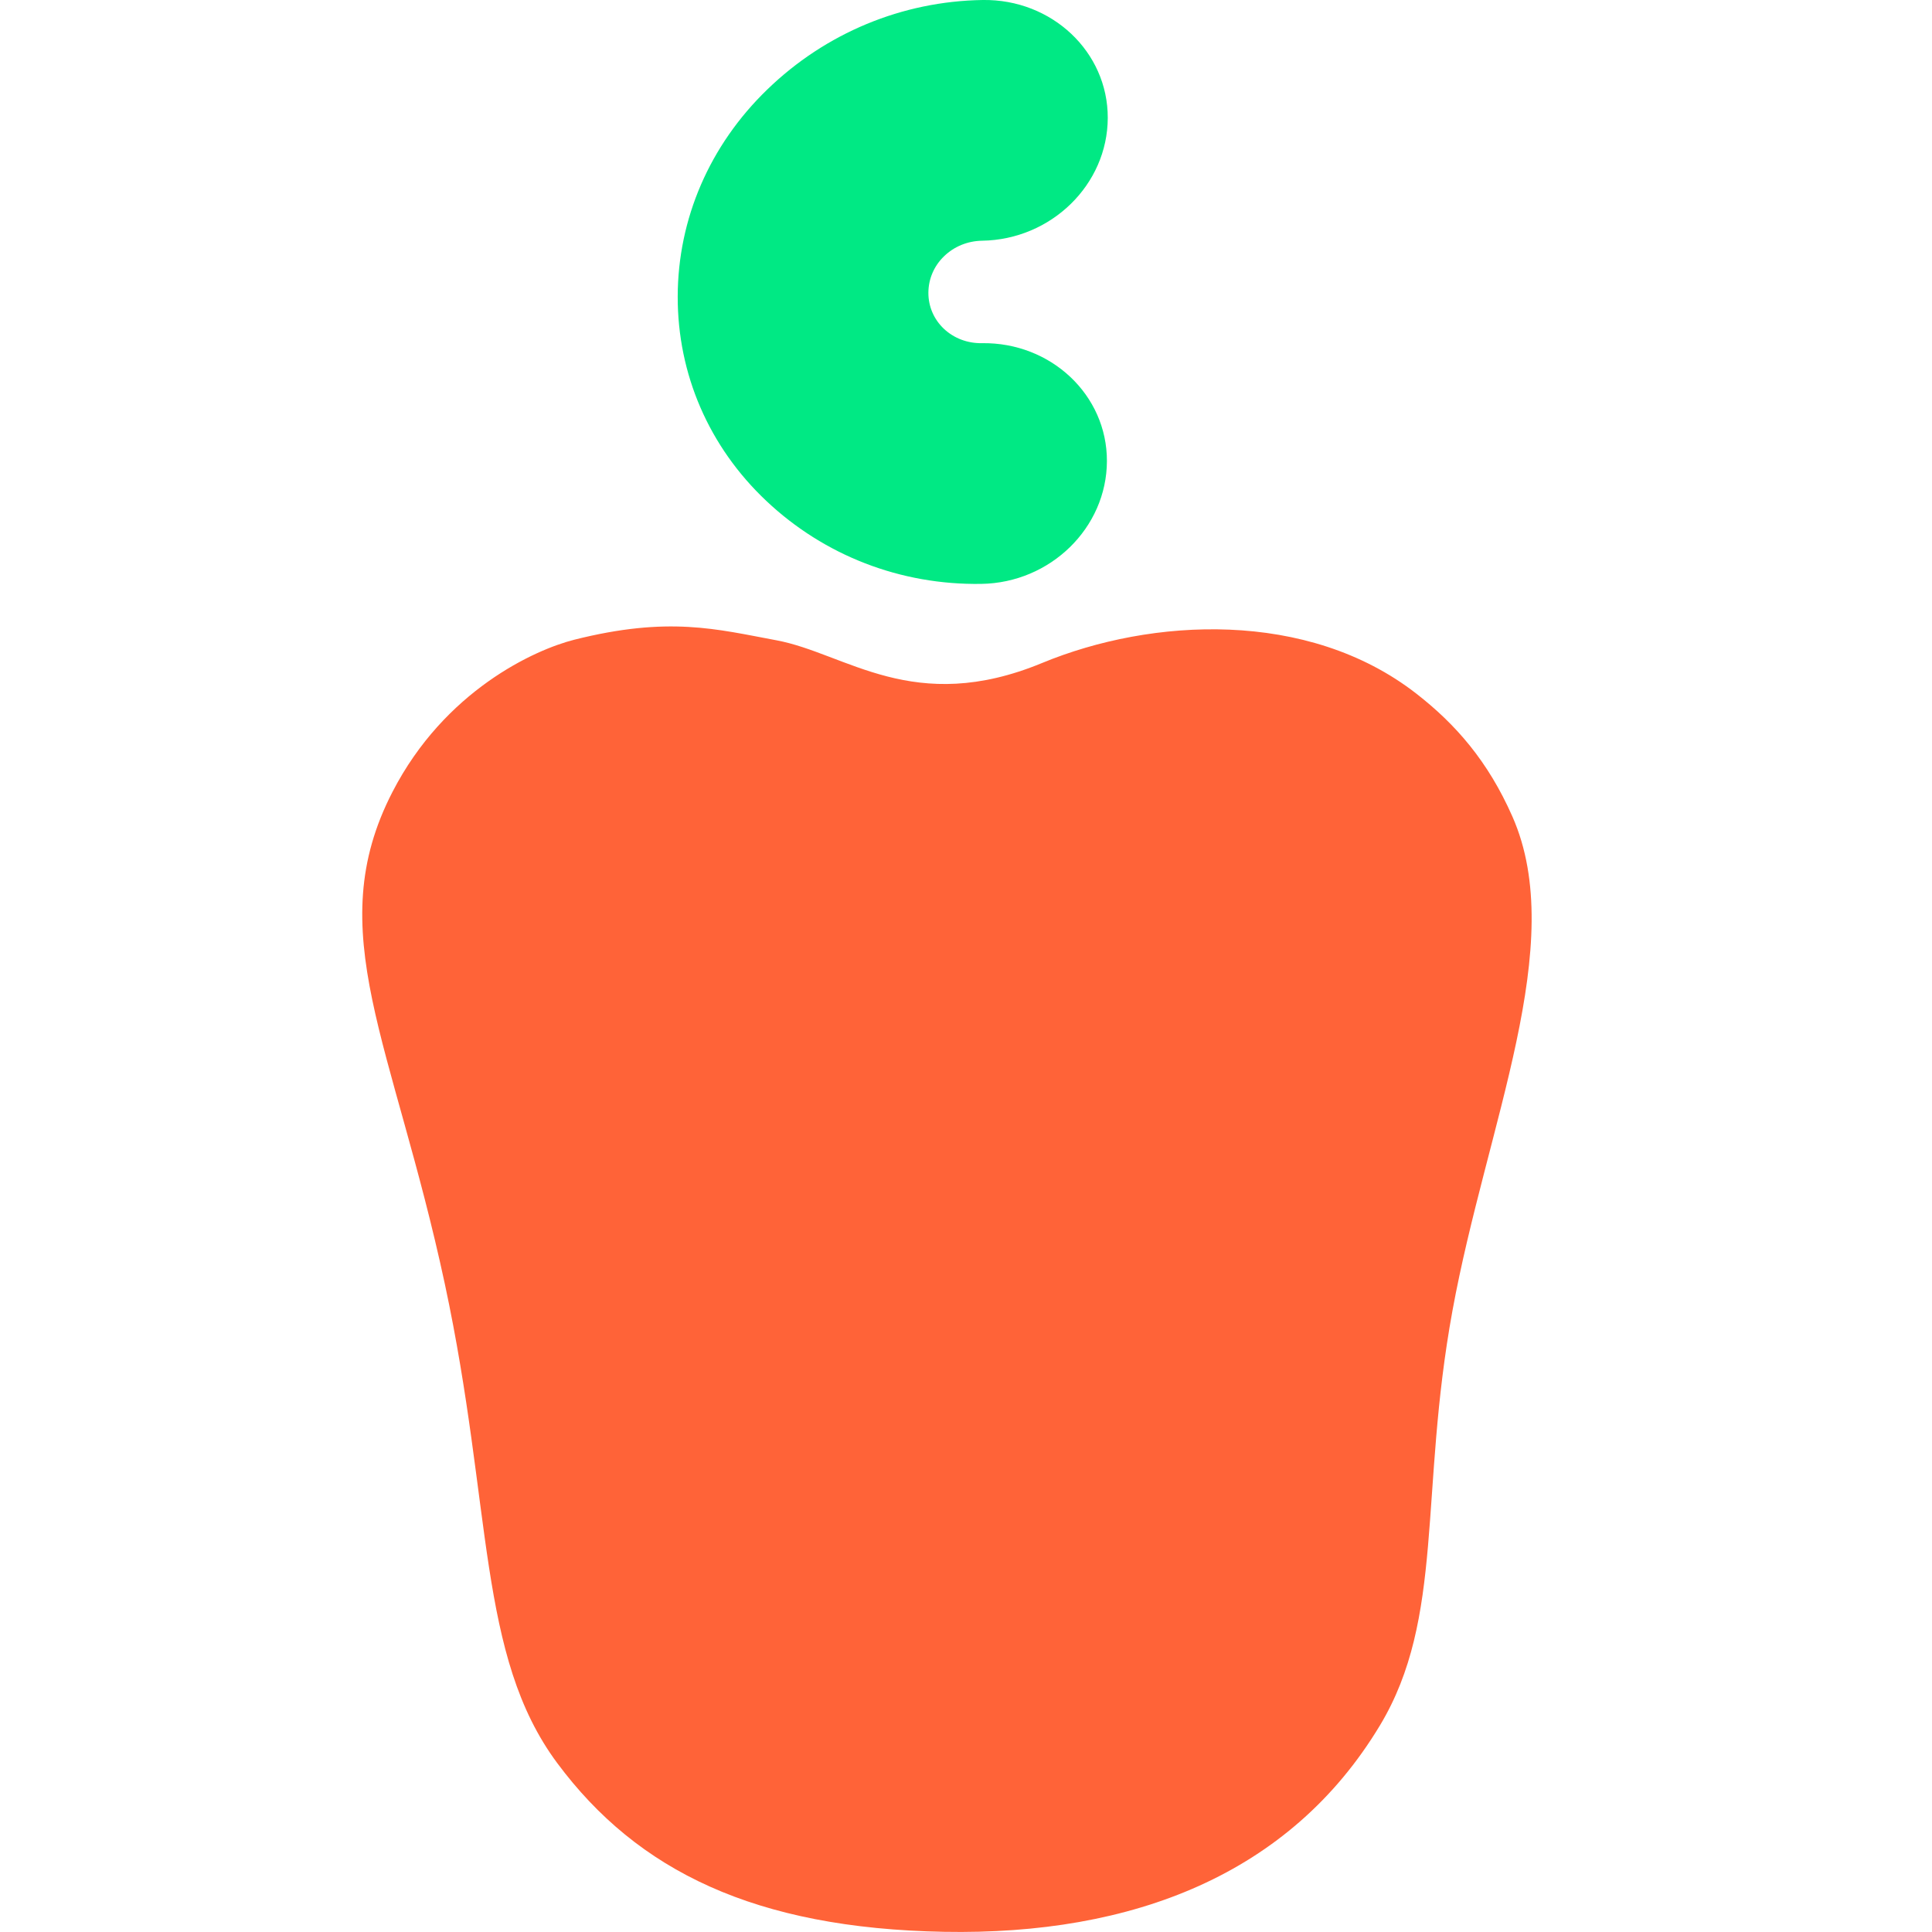
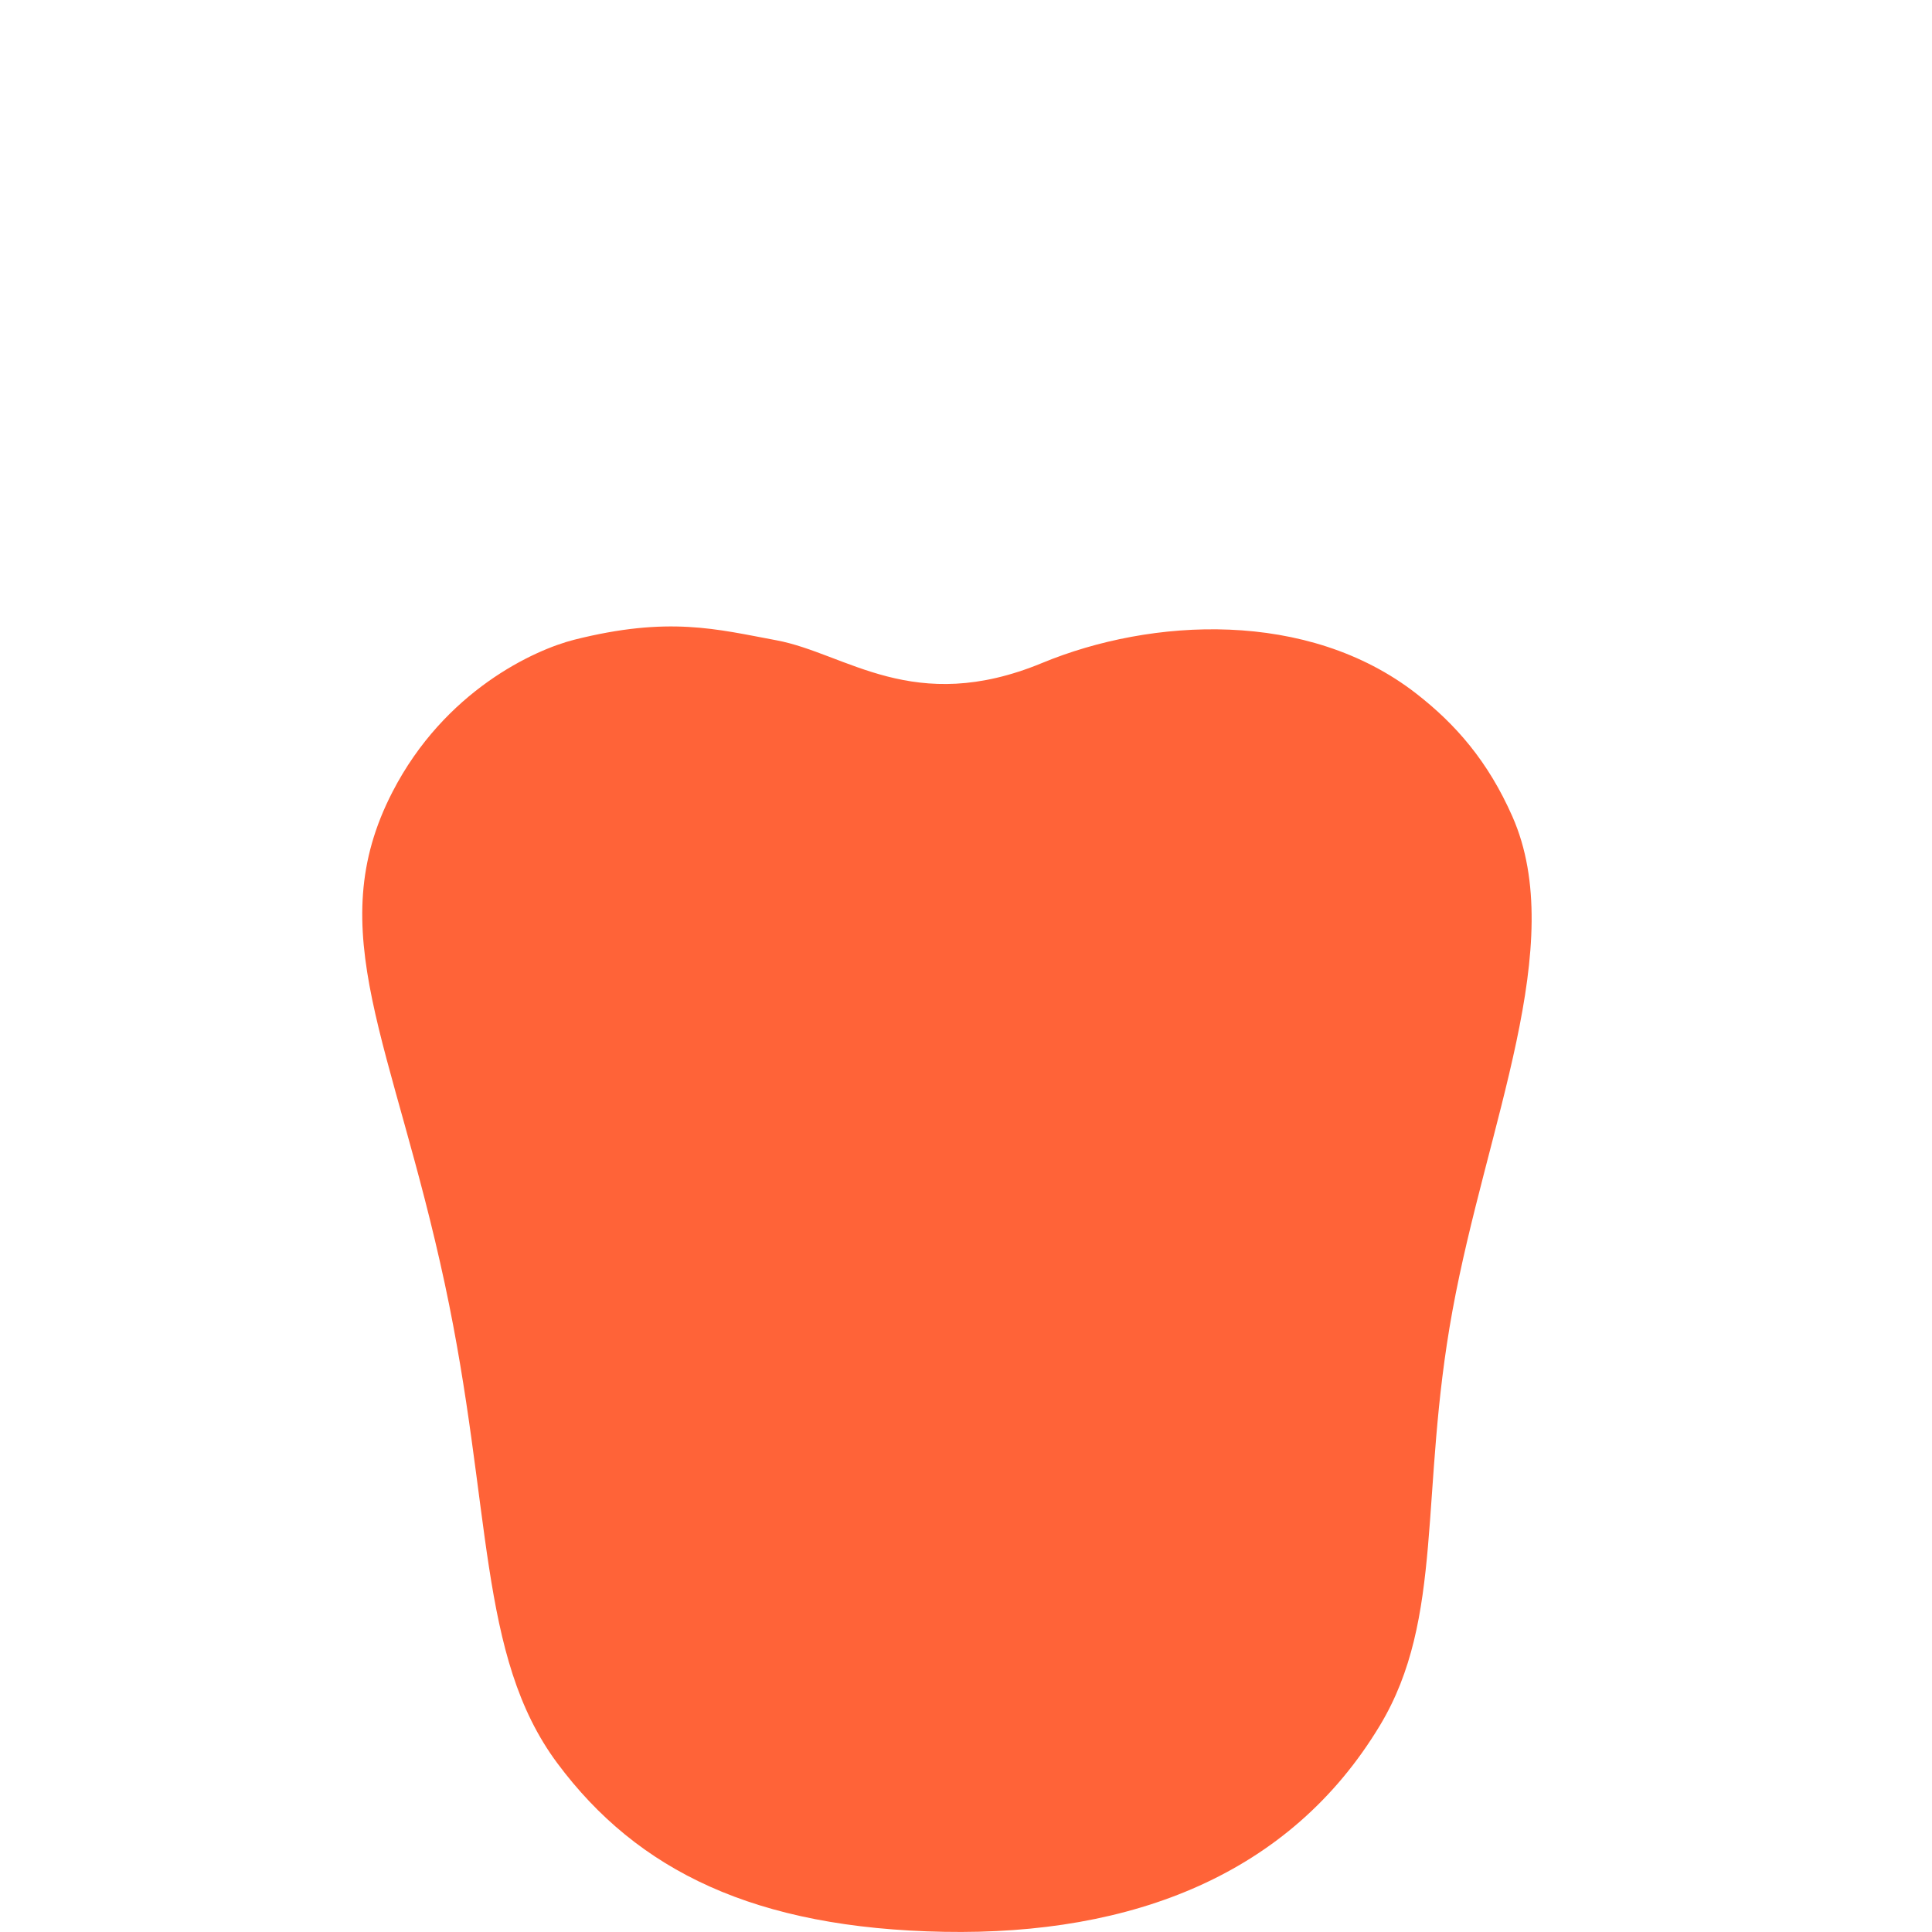
<svg xmlns="http://www.w3.org/2000/svg" width="32" height="32" viewBox="0 0 32 32" fill="none">
  <path d="M15.636 31.997C18.764 32.055 21.37 31.046 22.855 28.58C23.929 26.798 23.506 24.724 24.057 21.711C24.621 18.625 25.985 15.643 25.05 13.524C24.646 12.608 24.111 11.996 23.458 11.488C21.659 10.089 19.071 10.232 17.261 10.981C15.131 11.862 14.015 10.82 12.859 10.605C11.869 10.421 11.076 10.202 9.511 10.596C8.854 10.762 7.366 11.438 6.501 13.116C5.308 15.427 6.51 17.266 7.368 21.267C8.163 24.979 7.902 27.417 9.231 29.204C10.559 30.99 12.508 31.939 15.636 31.997Z" fill="#FF6338" />
-   <path d="M18.334 7.637C18.337 6.543 17.407 5.667 16.263 5.684C16.025 5.688 15.801 5.603 15.634 5.446C15.468 5.289 15.376 5.076 15.377 4.848C15.378 4.62 15.47 4.405 15.637 4.244C15.805 4.081 16.029 3.991 16.267 3.987C17.412 3.969 18.345 3.058 18.348 1.953C18.351 0.859 17.422 -0.017 16.277 0C14.943 0.02 13.675 0.546 12.709 1.482C11.755 2.404 11.228 3.622 11.225 4.91C11.222 6.198 11.743 7.401 12.692 8.296C13.653 9.203 14.918 9.692 16.253 9.671C17.398 9.654 18.331 8.742 18.334 7.637Z" fill="#00E984" />
</svg>